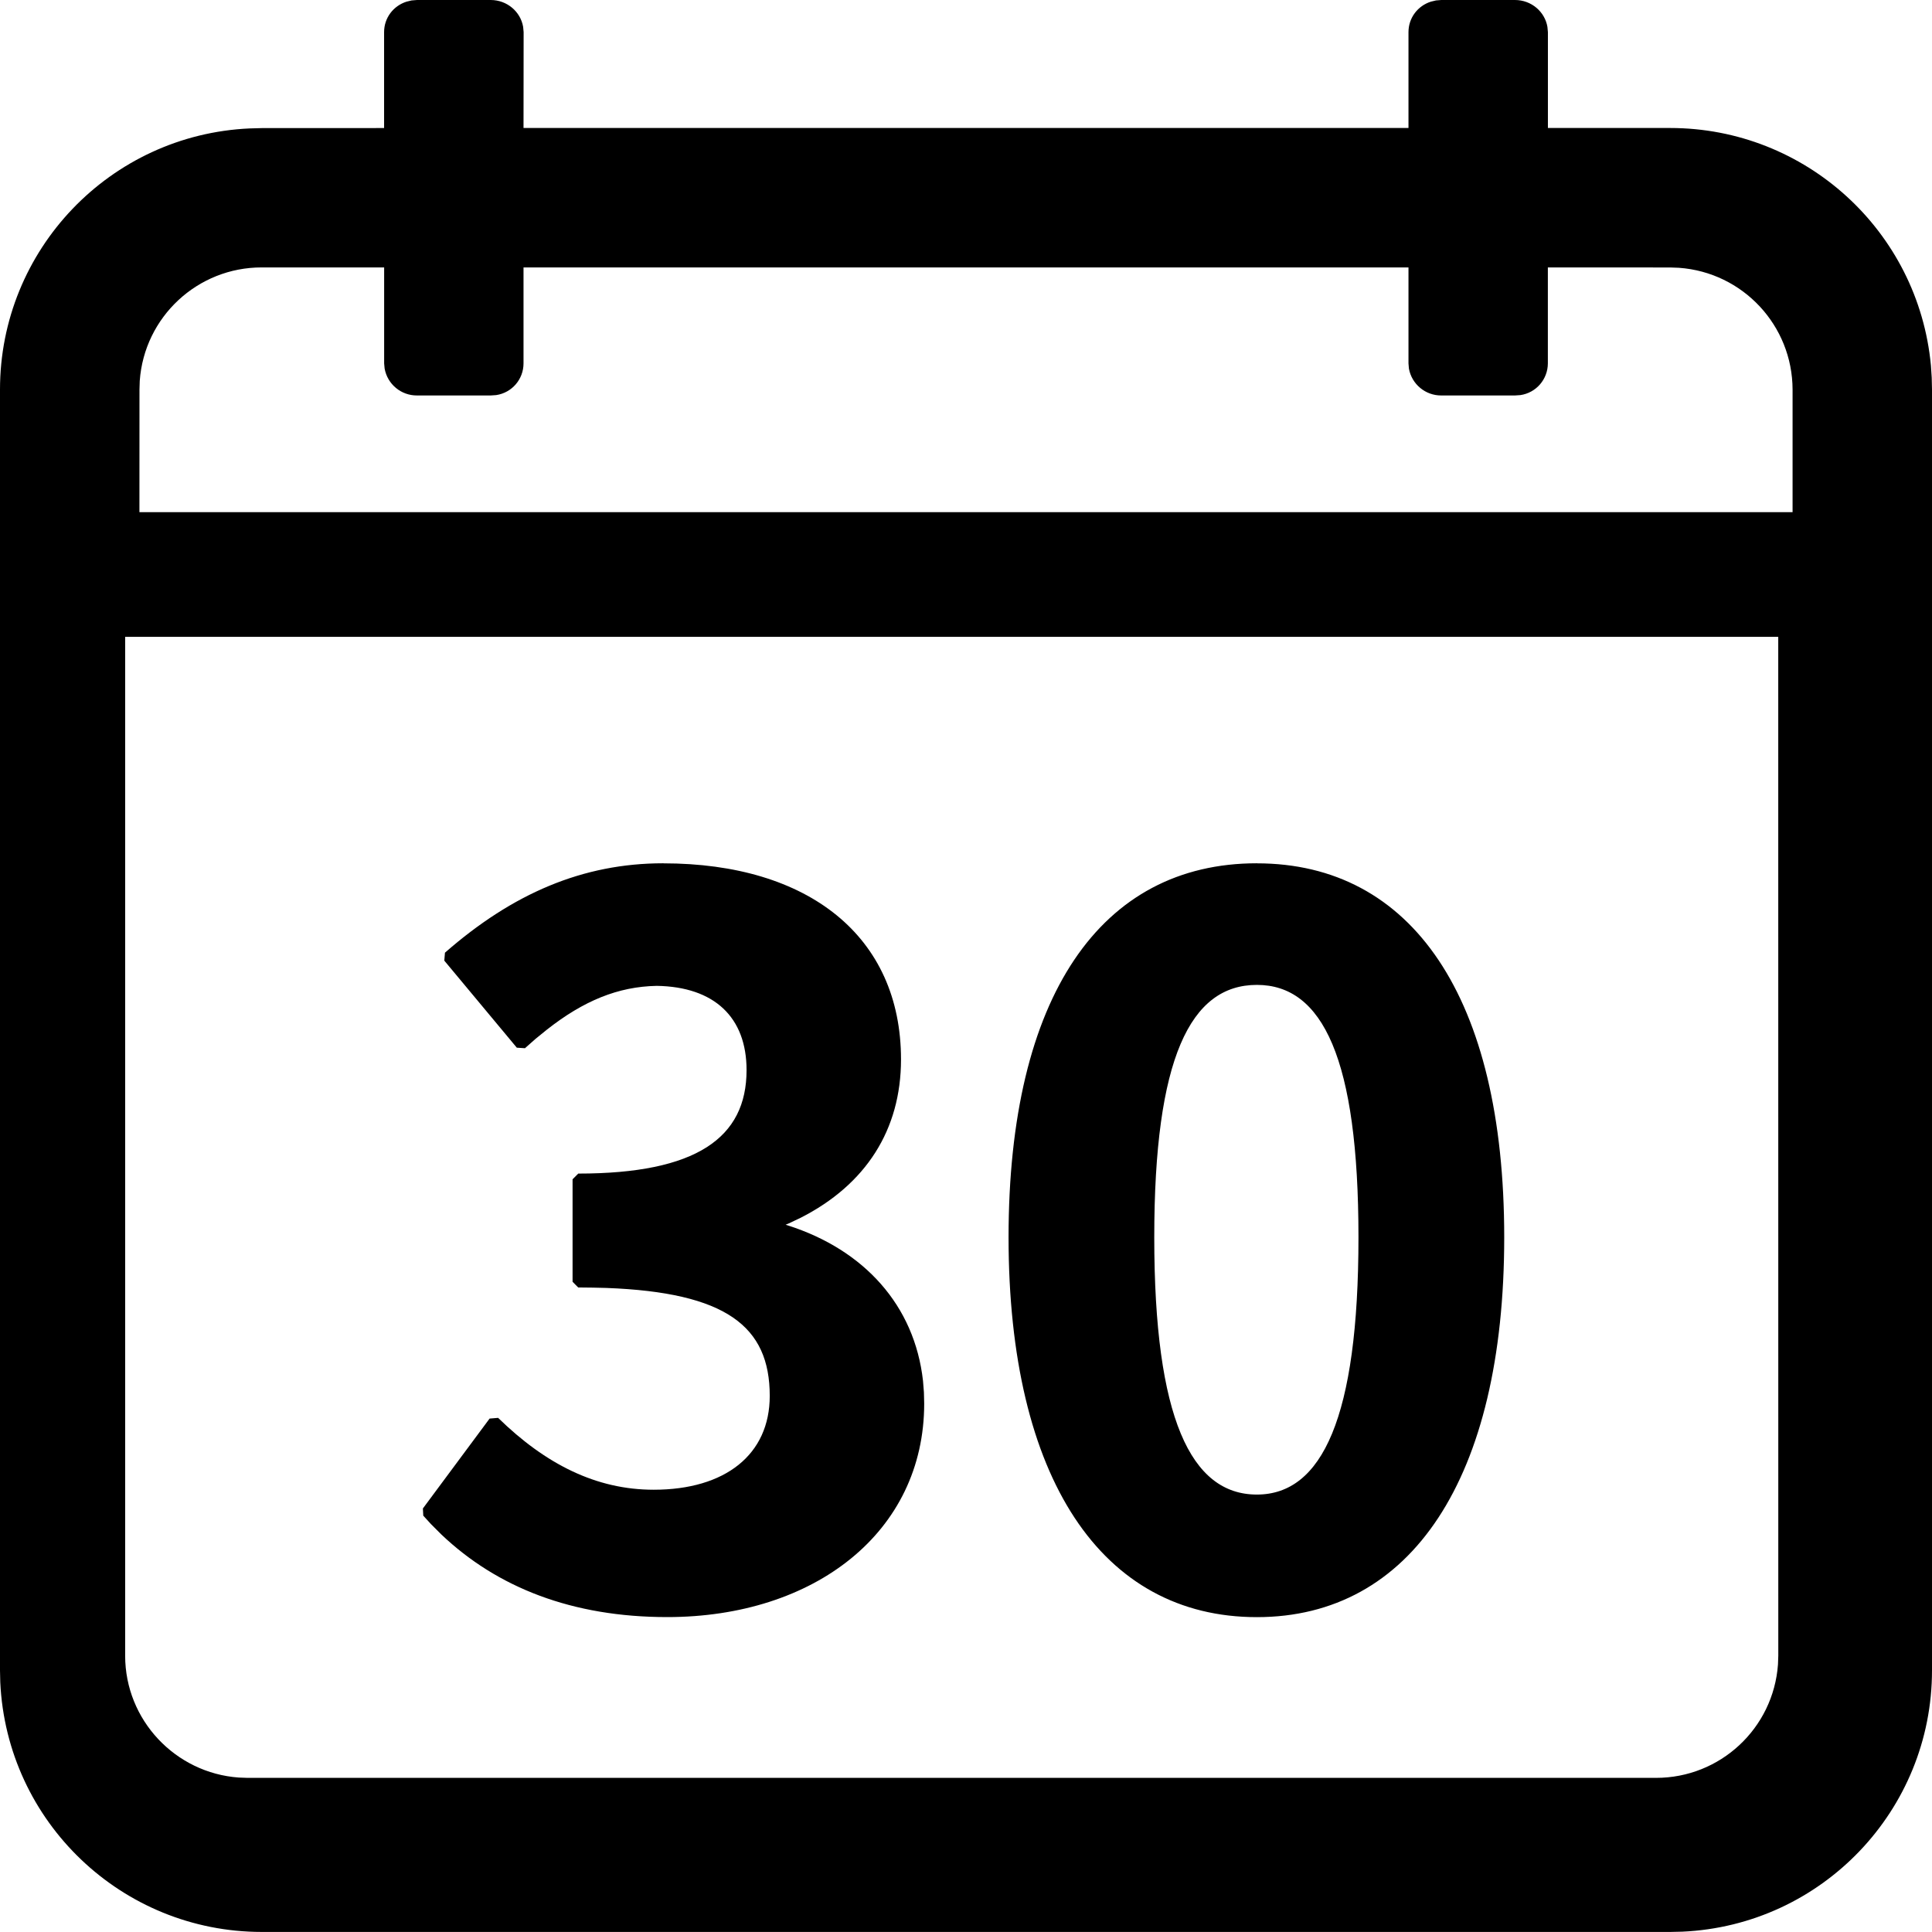
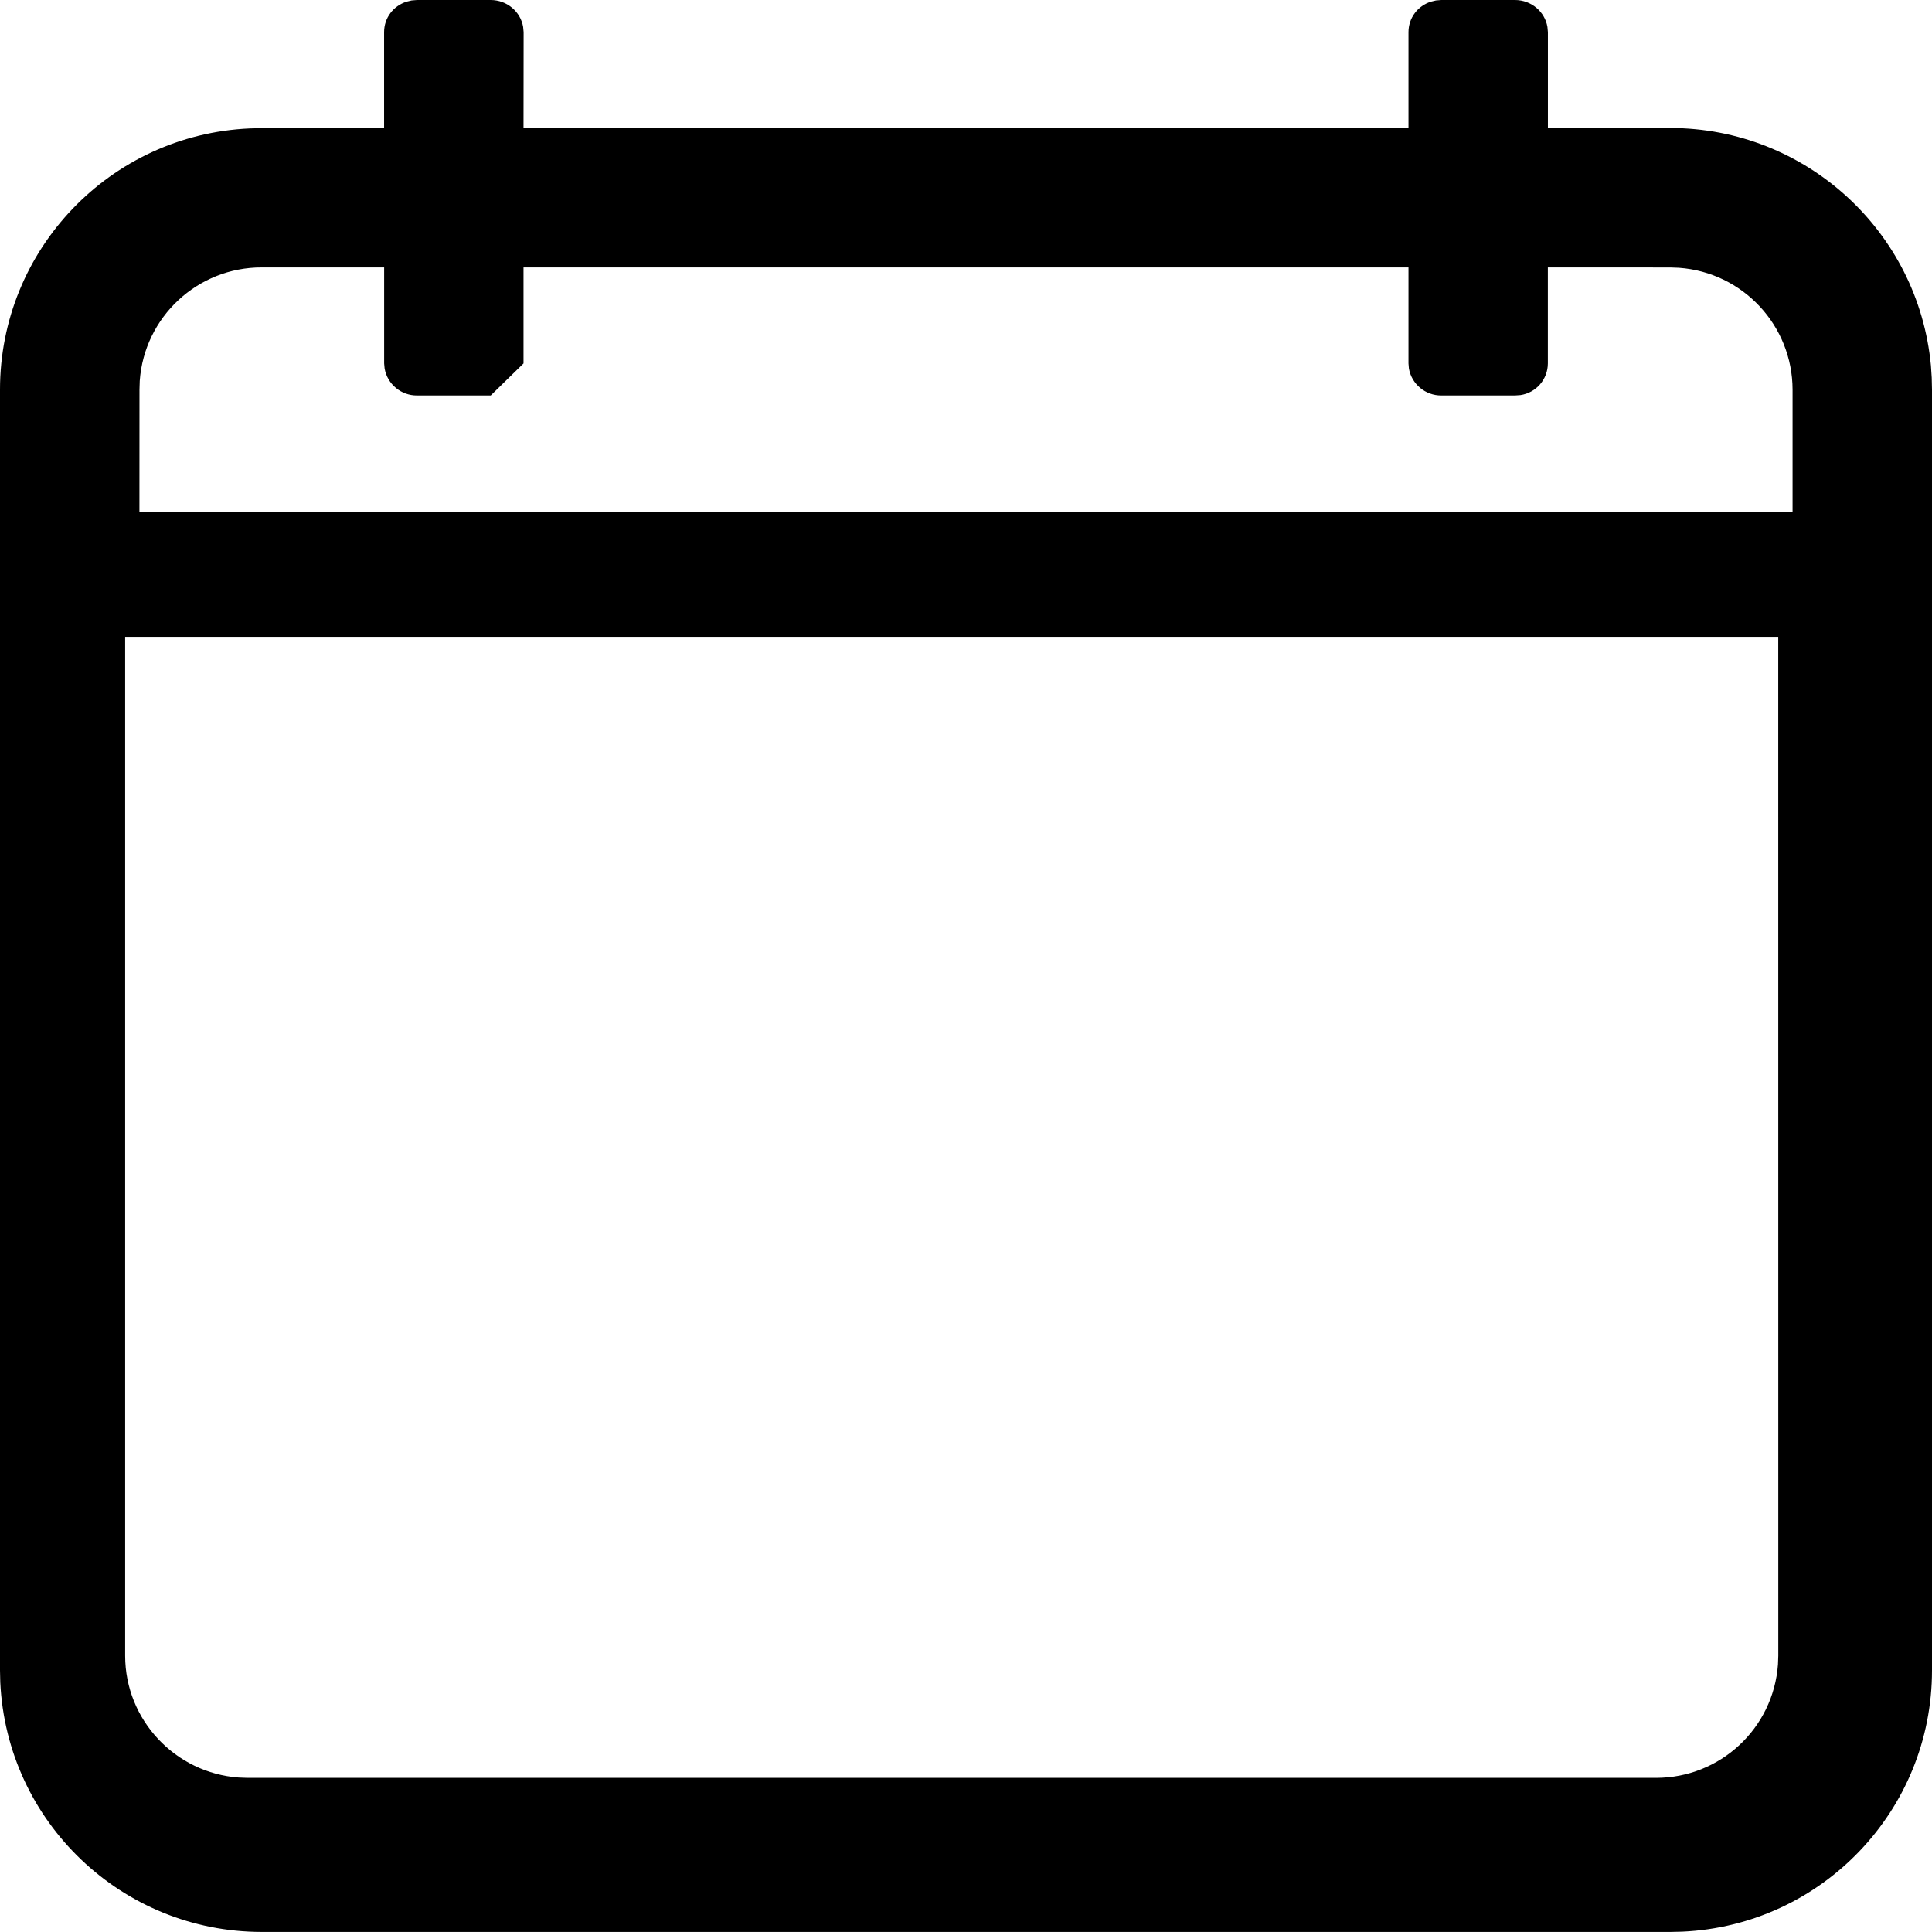
<svg xmlns="http://www.w3.org/2000/svg" width="36px" height="36px" viewBox="0 0 36 36" version="1.1">
  <title>编组</title>
  <g id="页面-1" stroke="none" stroke-width="1" fill="none" fill-rule="evenodd">
    <g id="联系我们" transform="translate(-331, -474)" fill="#000000" fill-rule="nonzero">
      <g id="编组-4" transform="translate(160, 445)">
        <g id="编组" transform="translate(171, 29)">
-           <path d="M9.144,0 C9.447,0 9.7,0.217 9.748,0.501 L9.757,0.599 L9.755,2.385 L26.245,2.385 L26.245,0.599 C26.245,0.332 26.418,0.109 26.662,0.031 L26.757,0.008 L26.857,0 L28.23,0 C28.533,0 28.786,0.217 28.834,0.501 L28.843,0.599 L28.843,2.385 L31.123,2.385 C33.641,2.386 35.745,4.303 35.98,6.81 L35.995,7.037 L36,7.259 L36,31.125 C36.001,33.731 33.95,35.877 31.346,35.994 L31.124,35.999 L4.877,35.999 C2.272,35.998 0.127,33.95 0.005,31.347 L3.06930573e-07,31.125 L3.06930573e-07,7.261 C-0.001,4.655 2.05,2.509 4.654,2.393 L4.876,2.387 L7.157,2.386 L7.157,0.599 C7.157,0.332 7.33,0.109 7.575,0.031 L7.67,0.008 L7.77,0 L9.143,0 L9.144,0 Z M33.135,11.867 L2.332,11.867 L2.332,30.852 C2.332,32.051 3.269,33.038 4.449,33.122 L4.611,33.128 L30.857,33.128 C32.052,33.129 33.044,32.207 33.13,31.015 L33.136,30.852 L33.135,11.867 L33.135,11.867 Z M26.245,4.983 L9.755,4.983 L9.755,6.772 C9.755,7.068 9.538,7.319 9.245,7.362 L9.144,7.369 L7.771,7.369 C7.474,7.371 7.22,7.16 7.167,6.868 L7.158,6.772 L7.158,4.983 L4.878,4.983 C3.683,4.981 2.689,5.904 2.604,7.097 L2.599,7.26 L2.598,9.543 L33.402,9.543 L33.402,7.26 C33.4,6.066 32.477,5.076 31.286,4.99 L31.123,4.984 L28.842,4.983 L28.842,6.772 C28.841,7.068 28.624,7.319 28.331,7.362 L28.23,7.369 L26.857,7.369 C26.561,7.371 26.306,7.16 26.253,6.868 L26.245,6.772 L26.245,4.983 Z" id="形状" />
-           <path d="M12.36,16.087 C15.068,16.087 16.789,17.45 16.789,19.741 C16.789,21.055 16.132,22.074 14.92,22.691 L14.699,22.796 L14.639,22.821 L14.684,22.835 C16.103,23.29 17.042,24.324 17.199,25.731 L17.216,25.945 L17.221,26.153 C17.221,28.548 15.18,30.132 12.432,30.132 C10.666,30.132 9.266,29.584 8.222,28.591 L8.032,28.401 L7.887,28.242 L7.88,28.108 L9.123,26.433 L9.282,26.42 C10.172,27.289 11.115,27.759 12.18,27.759 C13.515,27.759 14.343,27.104 14.343,26.01 C14.343,24.71 13.525,24.083 11.301,23.999 L11.048,23.993 L10.774,23.99 L10.669,23.884 L10.669,21.974 L10.775,21.868 C12.977,21.868 13.911,21.201 13.911,19.94 C13.911,18.954 13.31,18.387 12.237,18.37 C11.516,18.384 10.875,18.647 10.188,19.188 L9.98,19.357 L9.782,19.532 L9.63,19.522 L8.279,17.9 L8.291,17.752 C9.553,16.648 10.86,16.086 12.36,16.086 L12.36,16.087 Z M23.42,16.087 C26.308,16.087 28.029,18.581 28.029,23.055 C28.029,27.554 26.291,30.133 23.42,30.133 C20.534,30.133 18.793,27.558 18.793,23.055 C18.793,18.565 20.512,16.086 23.42,16.086 L23.42,16.087 Z M23.42,18.352 C22.179,18.352 21.508,19.721 21.508,23.056 C21.508,26.419 22.19,27.849 23.42,27.849 C24.634,27.849 25.313,26.414 25.313,23.055 C25.313,19.727 24.646,18.352 23.42,18.352 Z" id="形状" />
+           <path d="M9.144,0 C9.447,0 9.7,0.217 9.748,0.501 L9.757,0.599 L9.755,2.385 L26.245,2.385 L26.245,0.599 C26.245,0.332 26.418,0.109 26.662,0.031 L26.757,0.008 L26.857,0 L28.23,0 C28.533,0 28.786,0.217 28.834,0.501 L28.843,0.599 L28.843,2.385 L31.123,2.385 C33.641,2.386 35.745,4.303 35.98,6.81 L35.995,7.037 L36,7.259 L36,31.125 C36.001,33.731 33.95,35.877 31.346,35.994 L31.124,35.999 L4.877,35.999 C2.272,35.998 0.127,33.95 0.005,31.347 L3.06930573e-07,31.125 L3.06930573e-07,7.261 C-0.001,4.655 2.05,2.509 4.654,2.393 L4.876,2.387 L7.157,2.386 L7.157,0.599 C7.157,0.332 7.33,0.109 7.575,0.031 L7.67,0.008 L7.77,0 L9.143,0 L9.144,0 Z M33.135,11.867 L2.332,11.867 L2.332,30.852 C2.332,32.051 3.269,33.038 4.449,33.122 L4.611,33.128 L30.857,33.128 C32.052,33.129 33.044,32.207 33.13,31.015 L33.136,30.852 L33.135,11.867 L33.135,11.867 Z M26.245,4.983 L9.755,4.983 L9.755,6.772 L9.144,7.369 L7.771,7.369 C7.474,7.371 7.22,7.16 7.167,6.868 L7.158,6.772 L7.158,4.983 L4.878,4.983 C3.683,4.981 2.689,5.904 2.604,7.097 L2.599,7.26 L2.598,9.543 L33.402,9.543 L33.402,7.26 C33.4,6.066 32.477,5.076 31.286,4.99 L31.123,4.984 L28.842,4.983 L28.842,6.772 C28.841,7.068 28.624,7.319 28.331,7.362 L28.23,7.369 L26.857,7.369 C26.561,7.371 26.306,7.16 26.253,6.868 L26.245,6.772 L26.245,4.983 Z" id="形状" />
        </g>
      </g>
    </g>
  </g>
</svg>